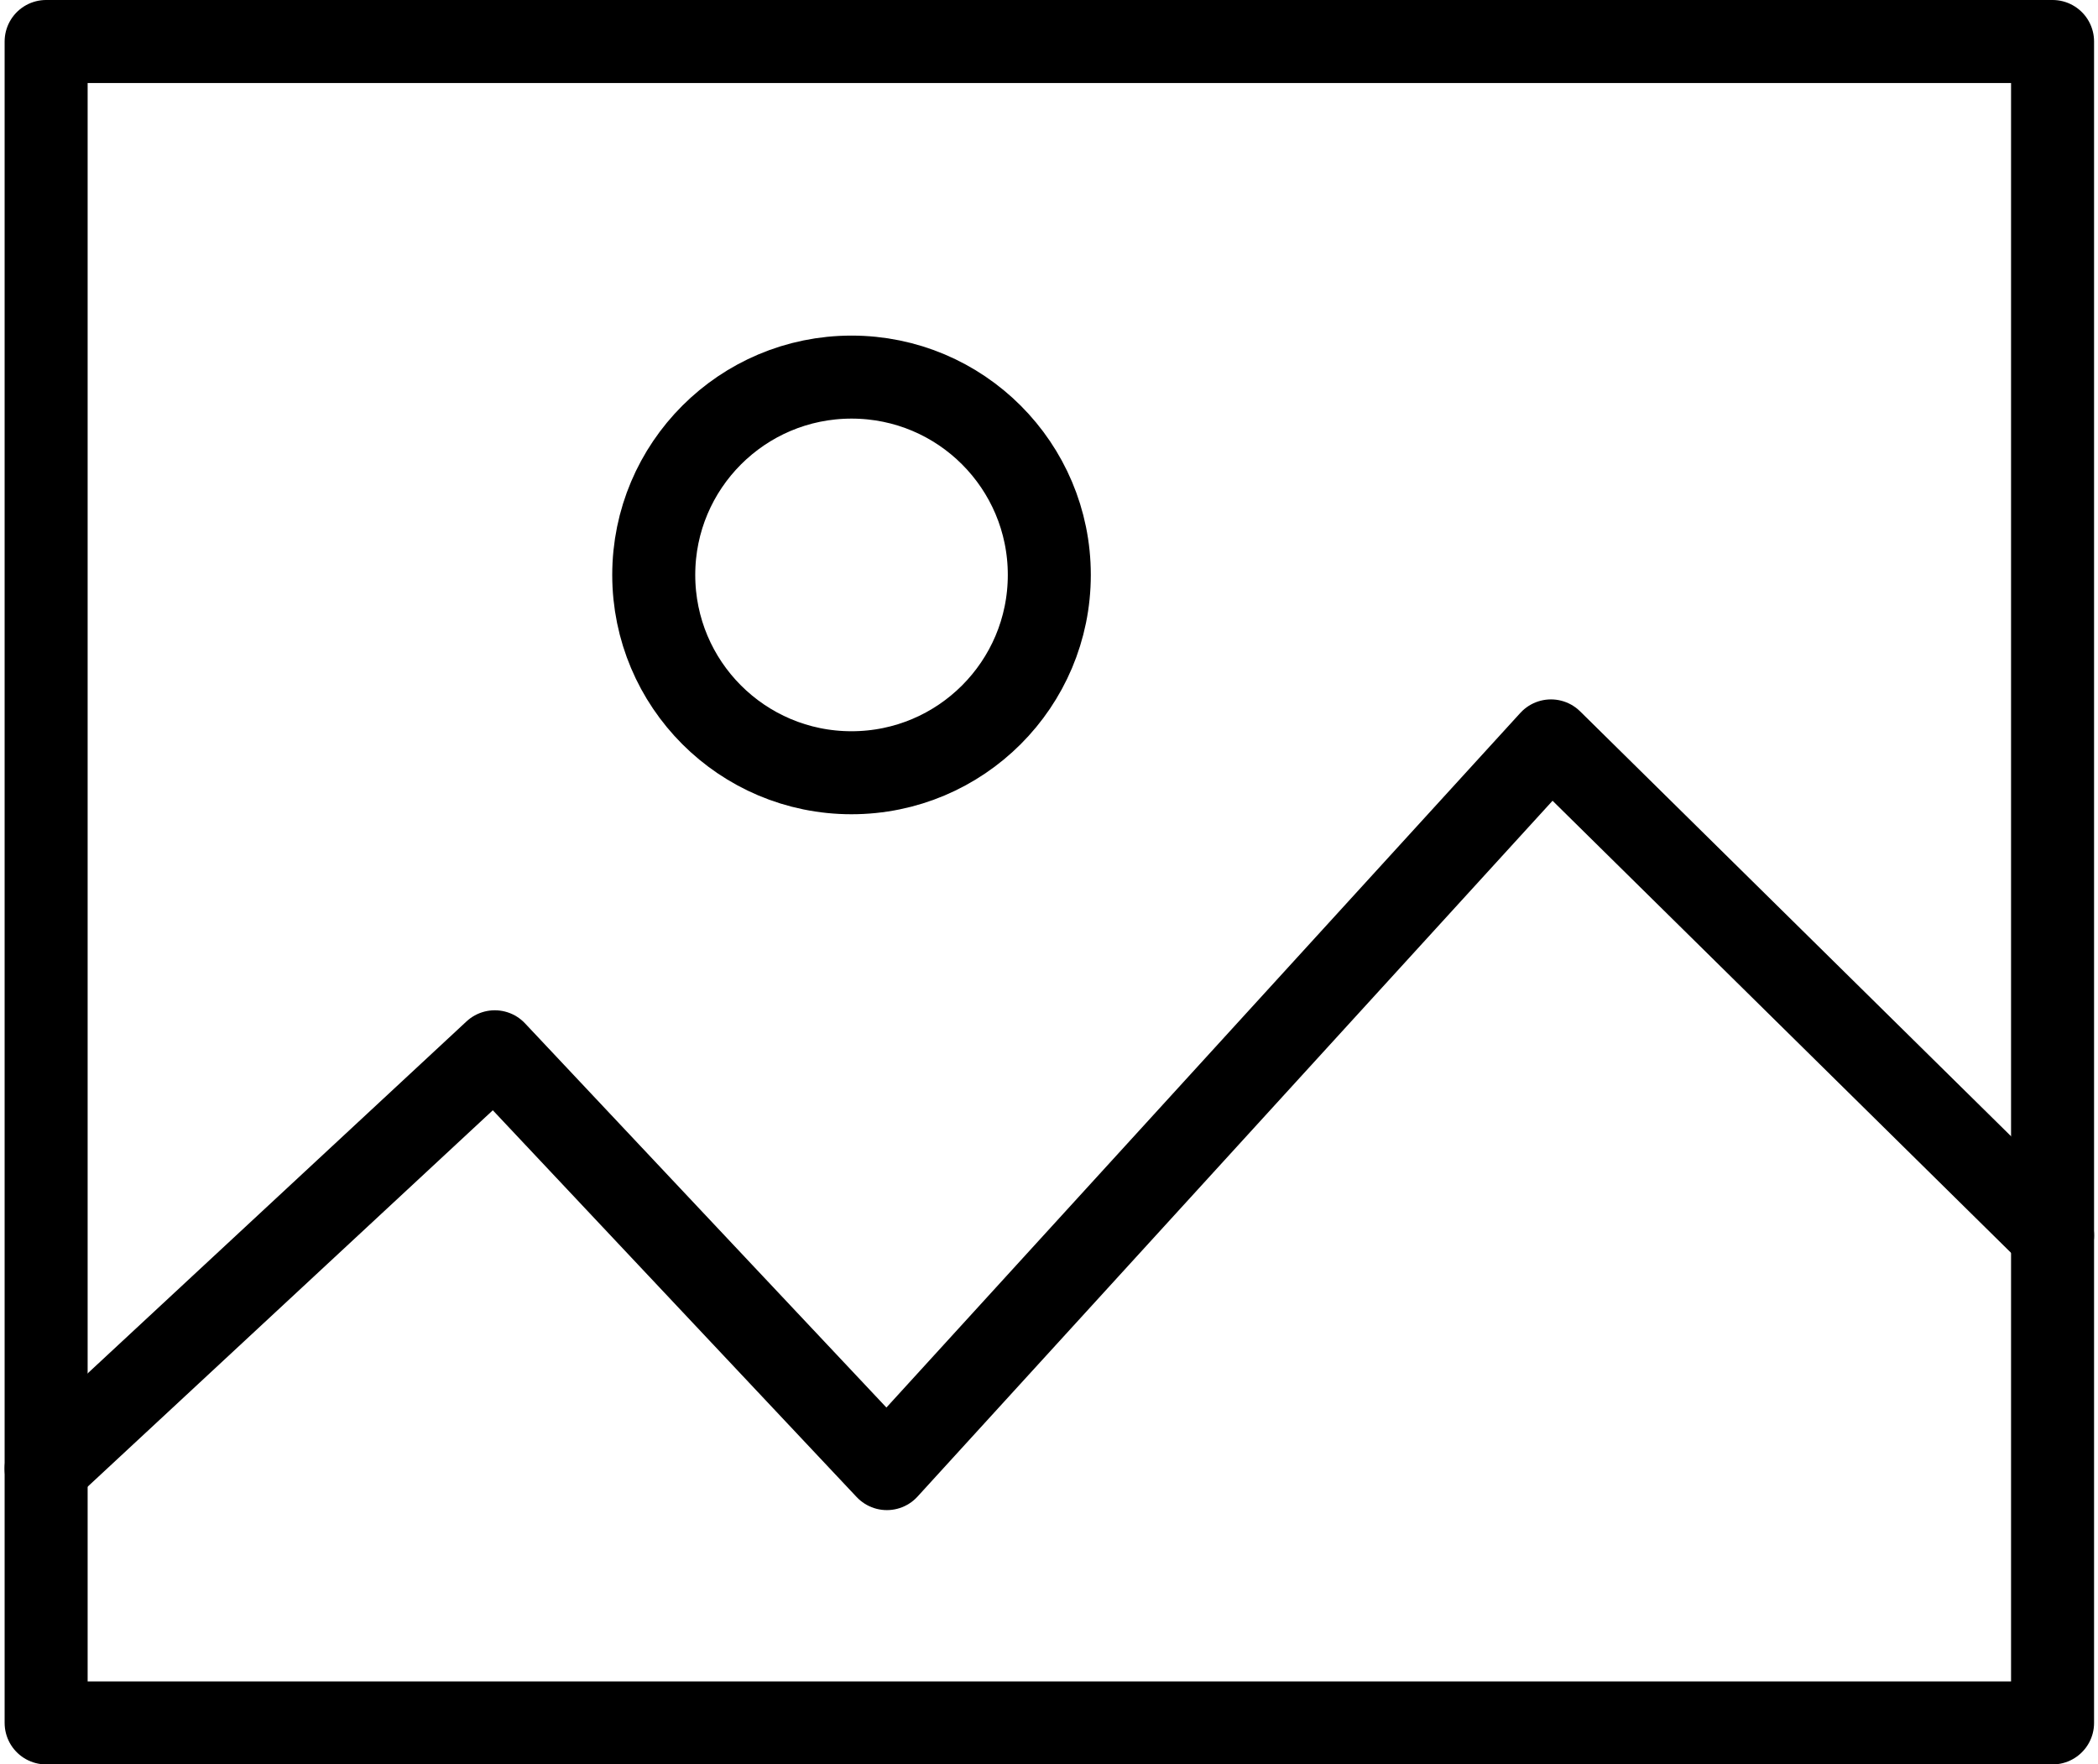
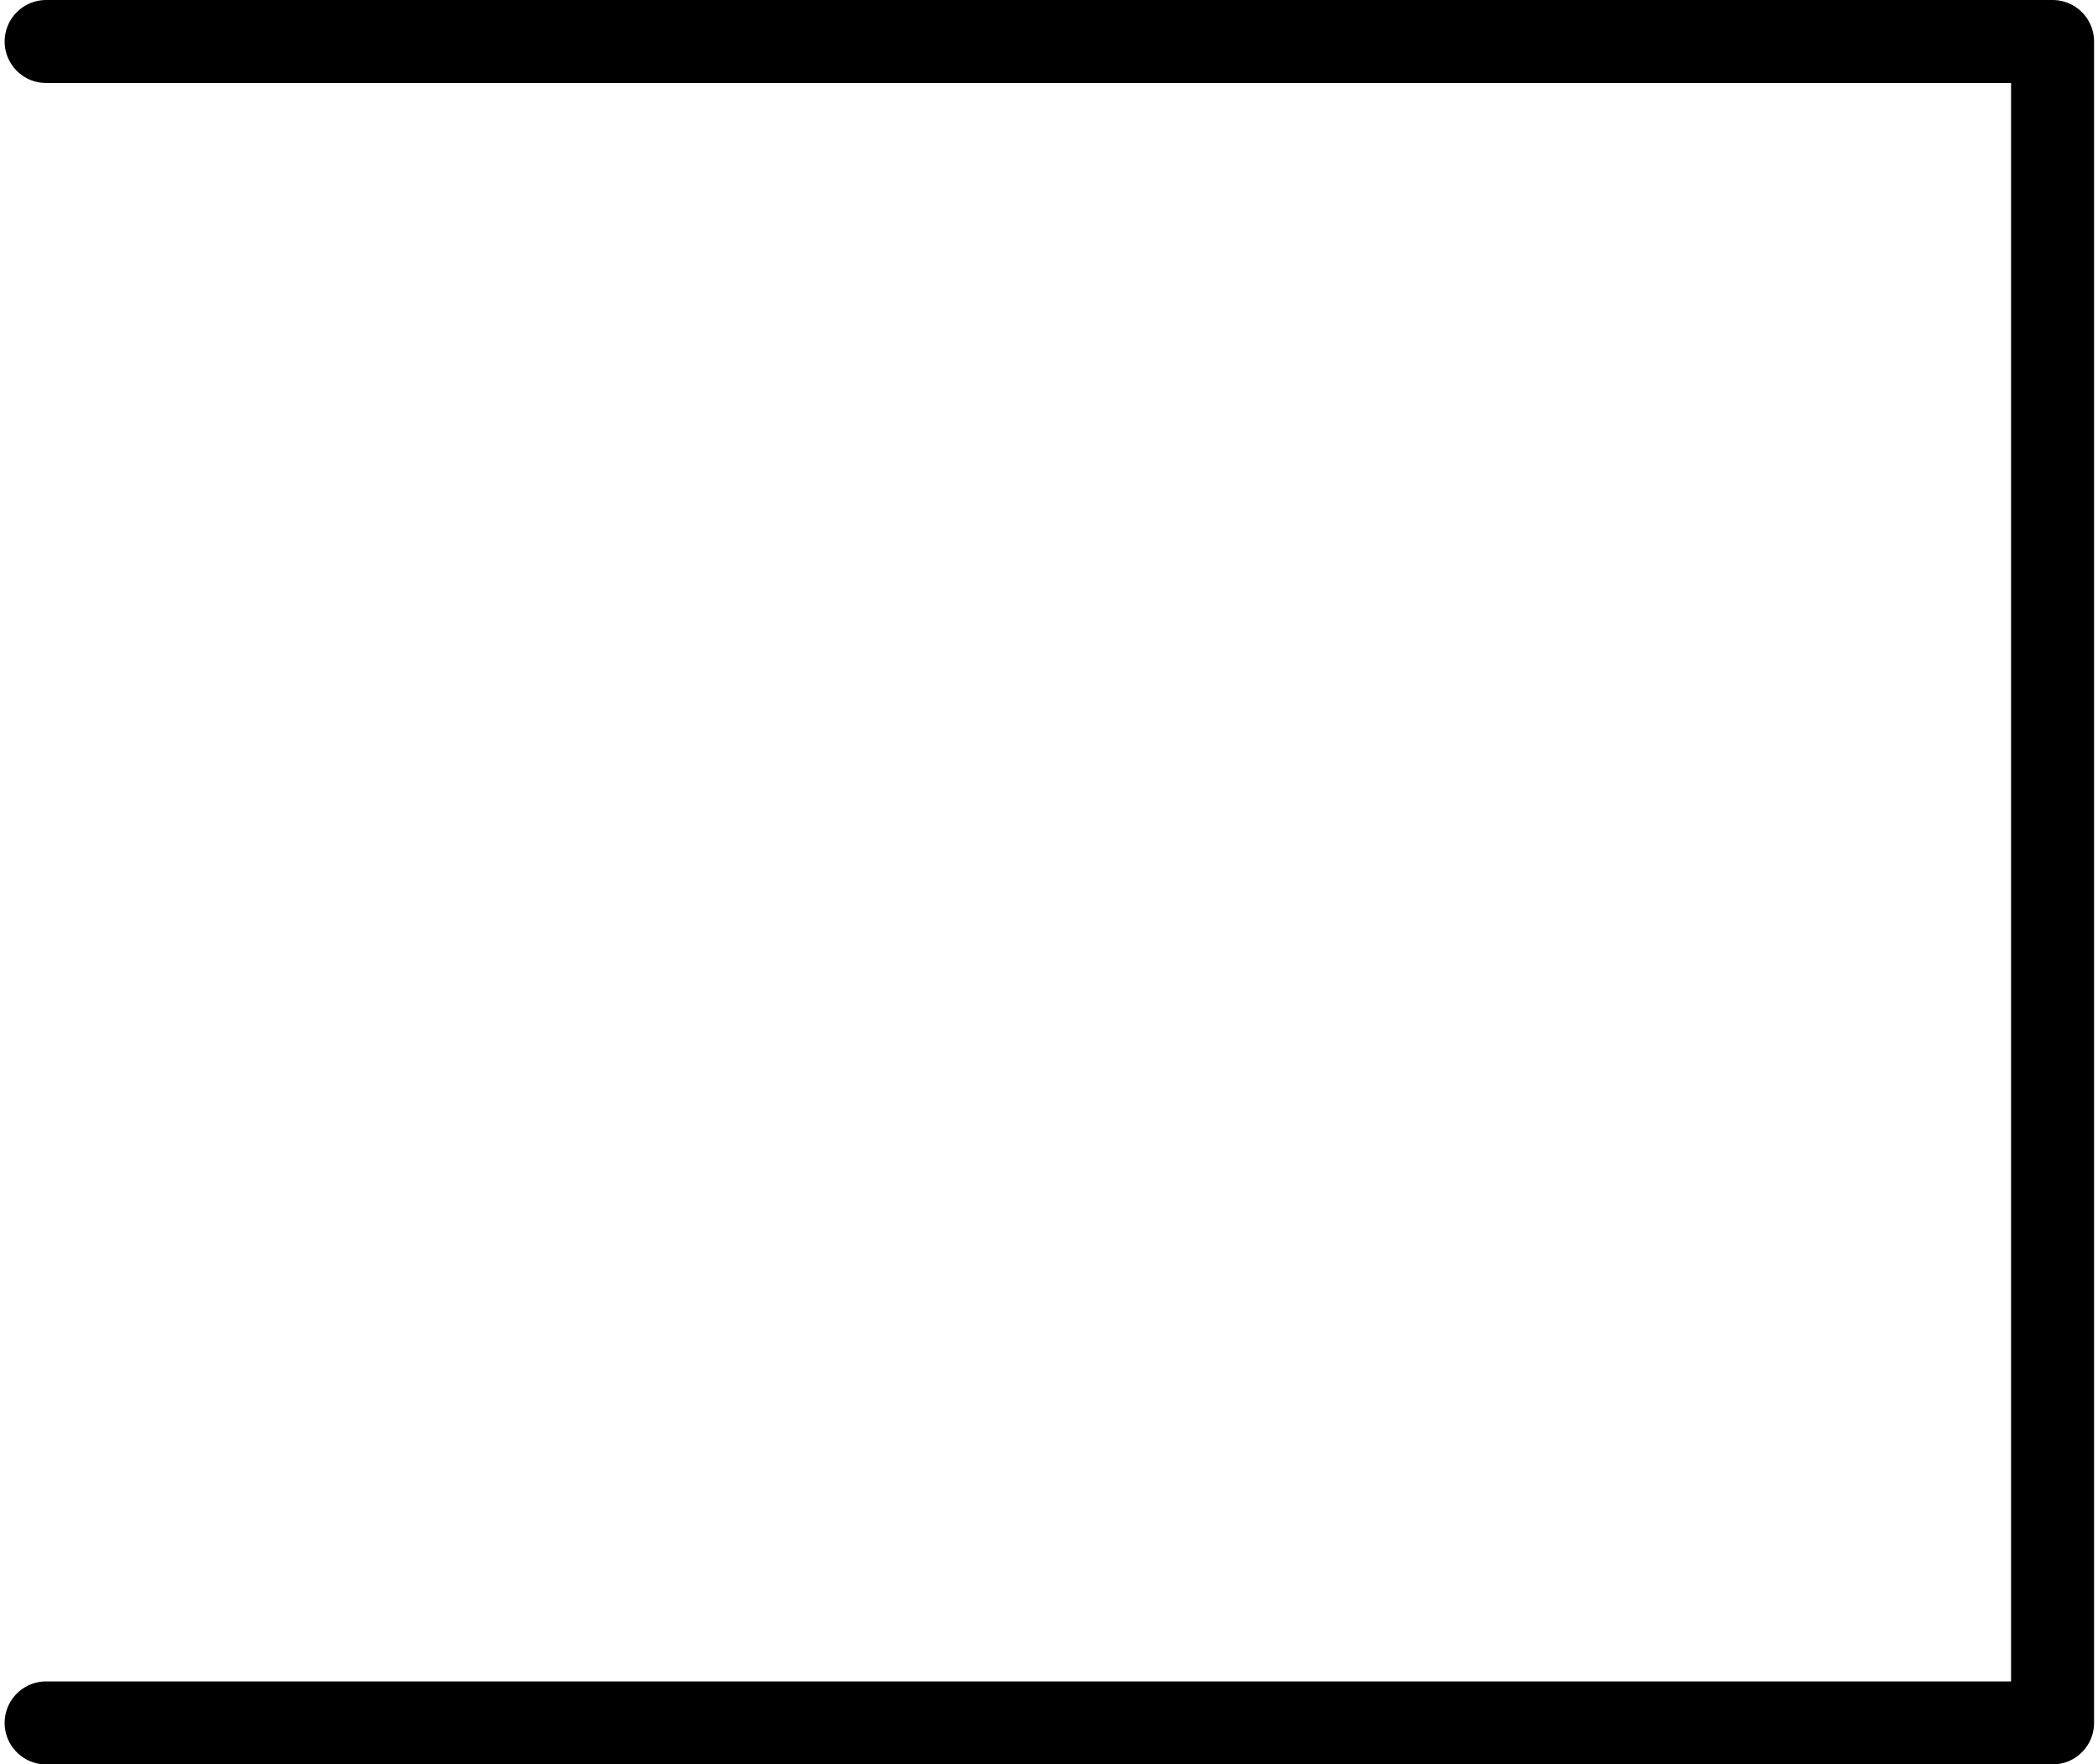
<svg xmlns="http://www.w3.org/2000/svg" height="228.3" preserveAspectRatio="xMidYMid meet" version="1.0" viewBox="-0.6 -0.0 271.5 228.3" width="271.5" zoomAndPan="magnify">
  <g fill="none" stroke="#000" stroke-linecap="round" stroke-linejoin="round" stroke-miterlimit="10" stroke-width="10.742">
-     <path d="M5.37 5.37H265.02V222.96H5.37z" />
-     <path d="M5.37 190.05L63.43 136.11 114.17 190.05 200.11 95.88 265.02 159.88" />
-     <path d="M135.19,74.4c0,14.14-11.46,25.6-25.6,25.6S84,88.54,84,74.4s11.46-25.6,25.6-25.6S135.19,60.26,135.19,74.4z" />
+     <path d="M5.37 5.37H265.02V222.96H5.37" />
  </g>
</svg>